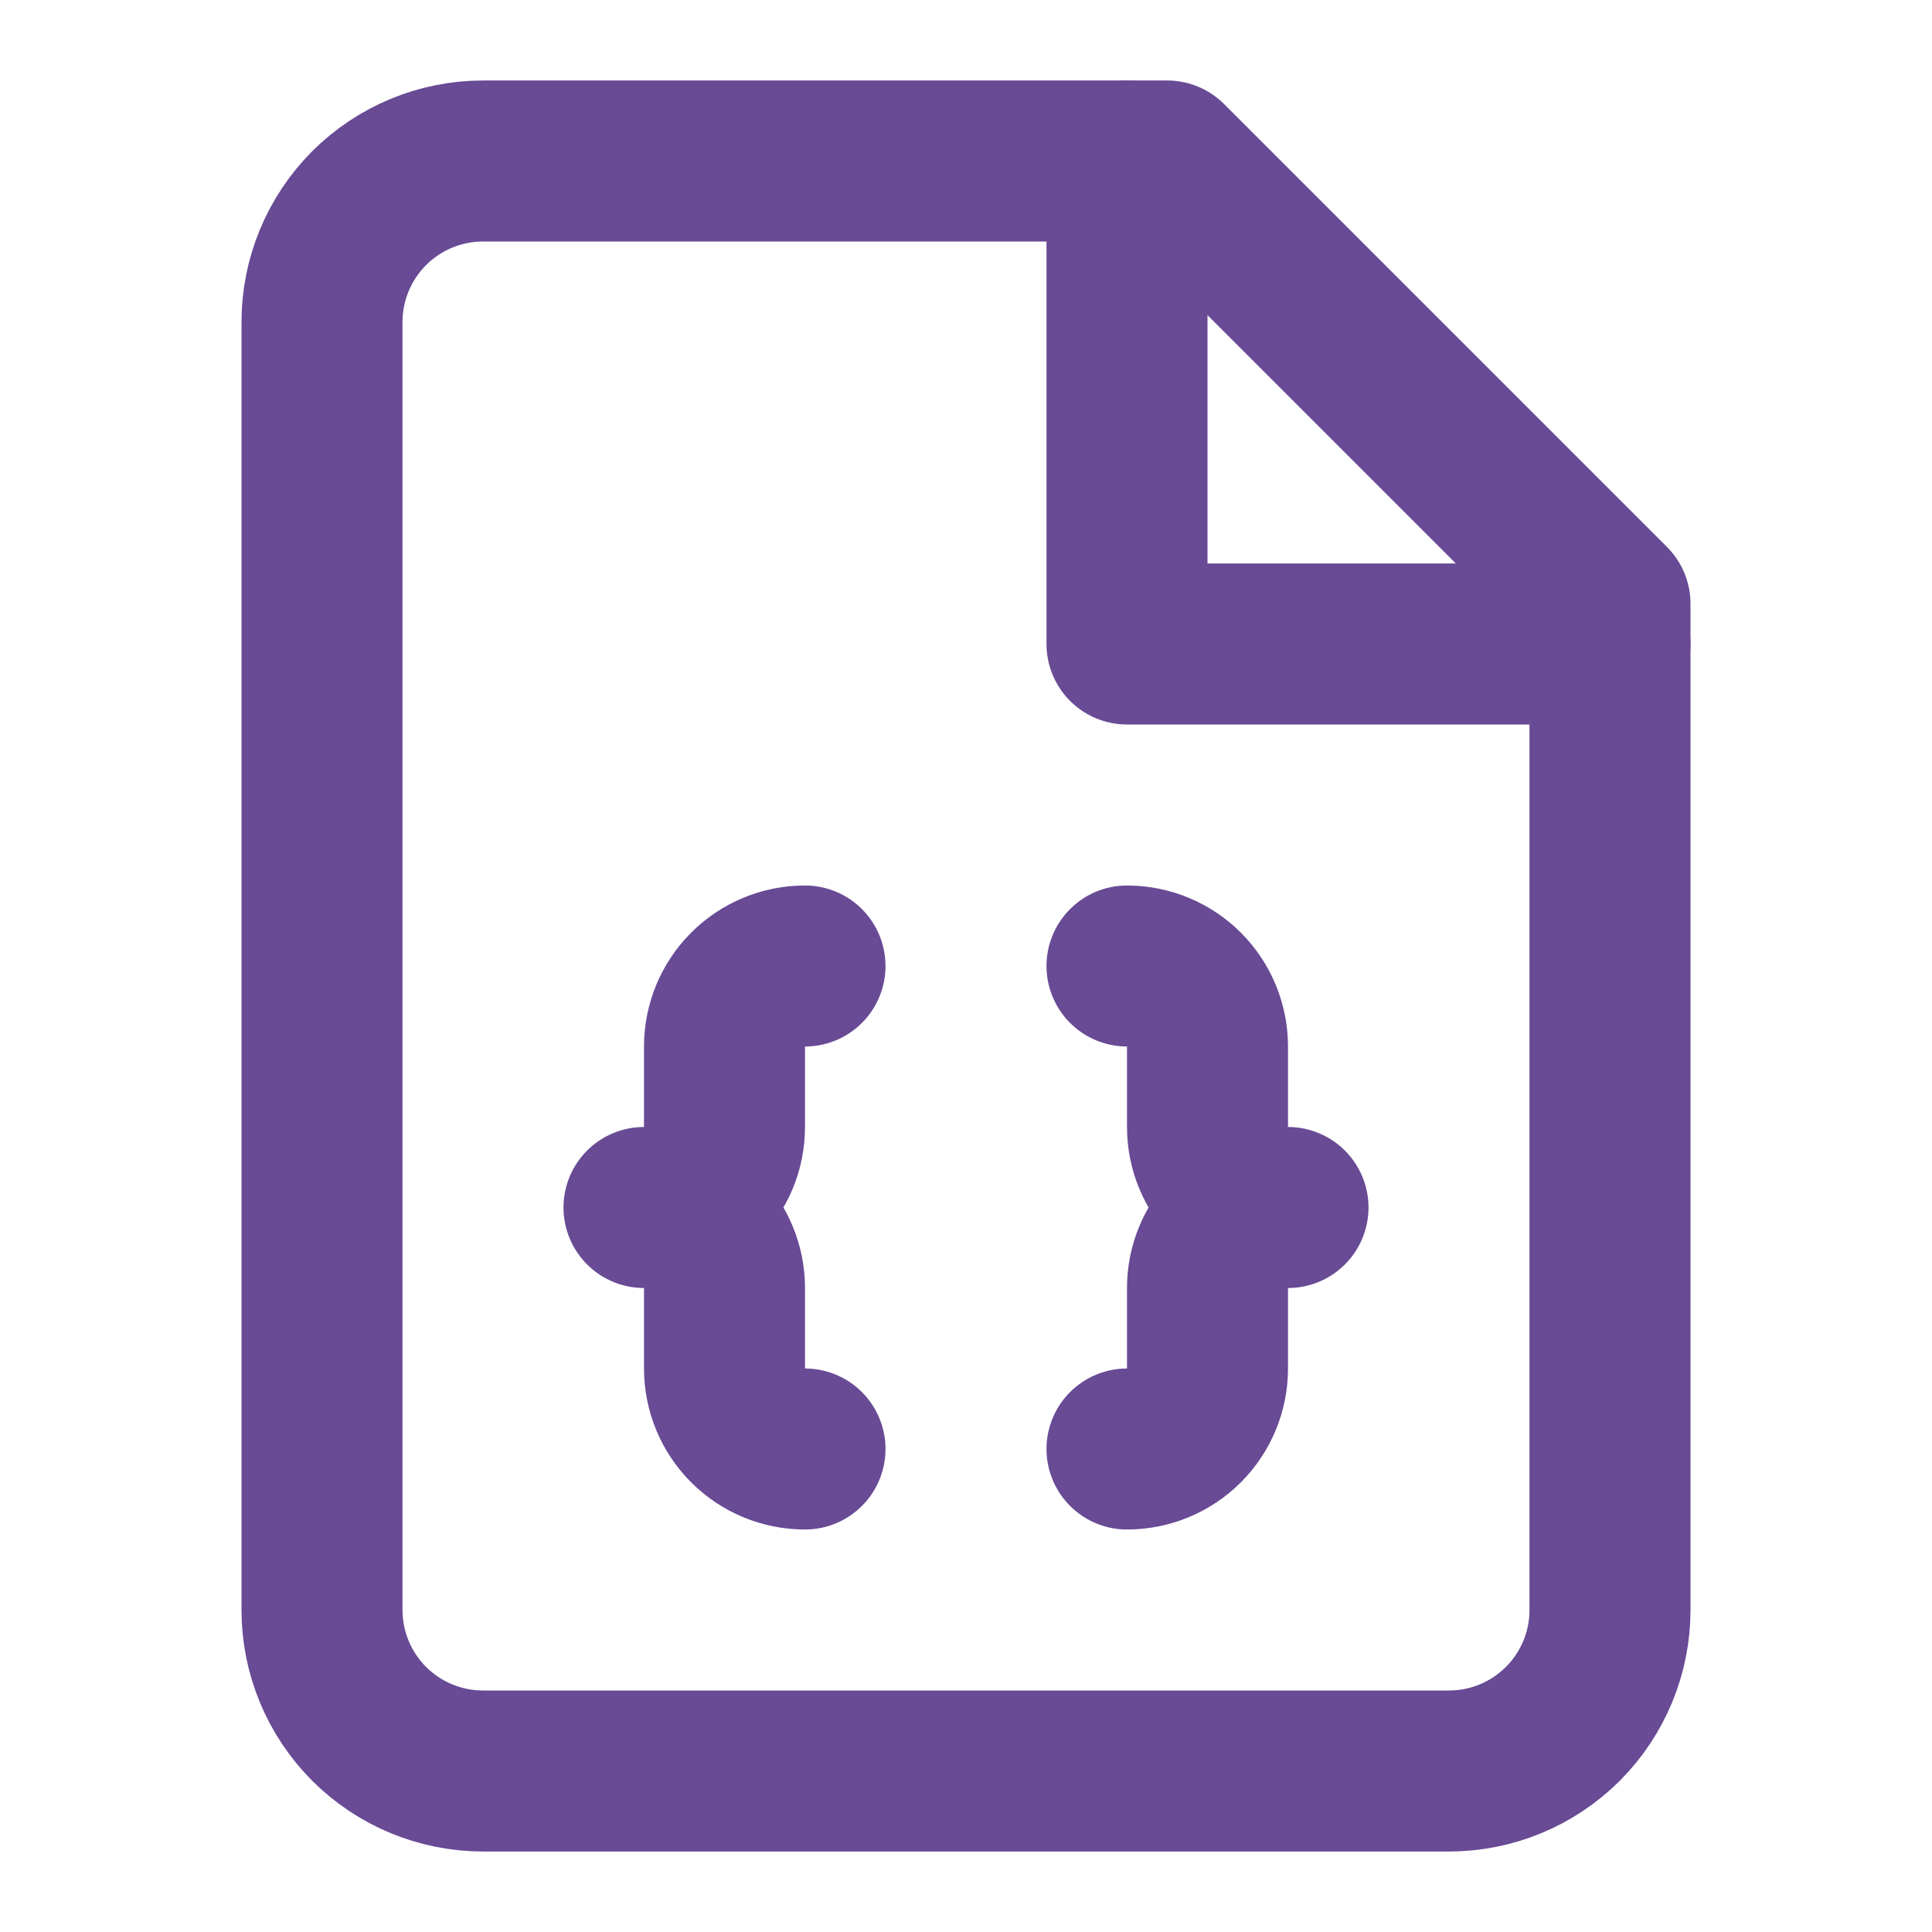
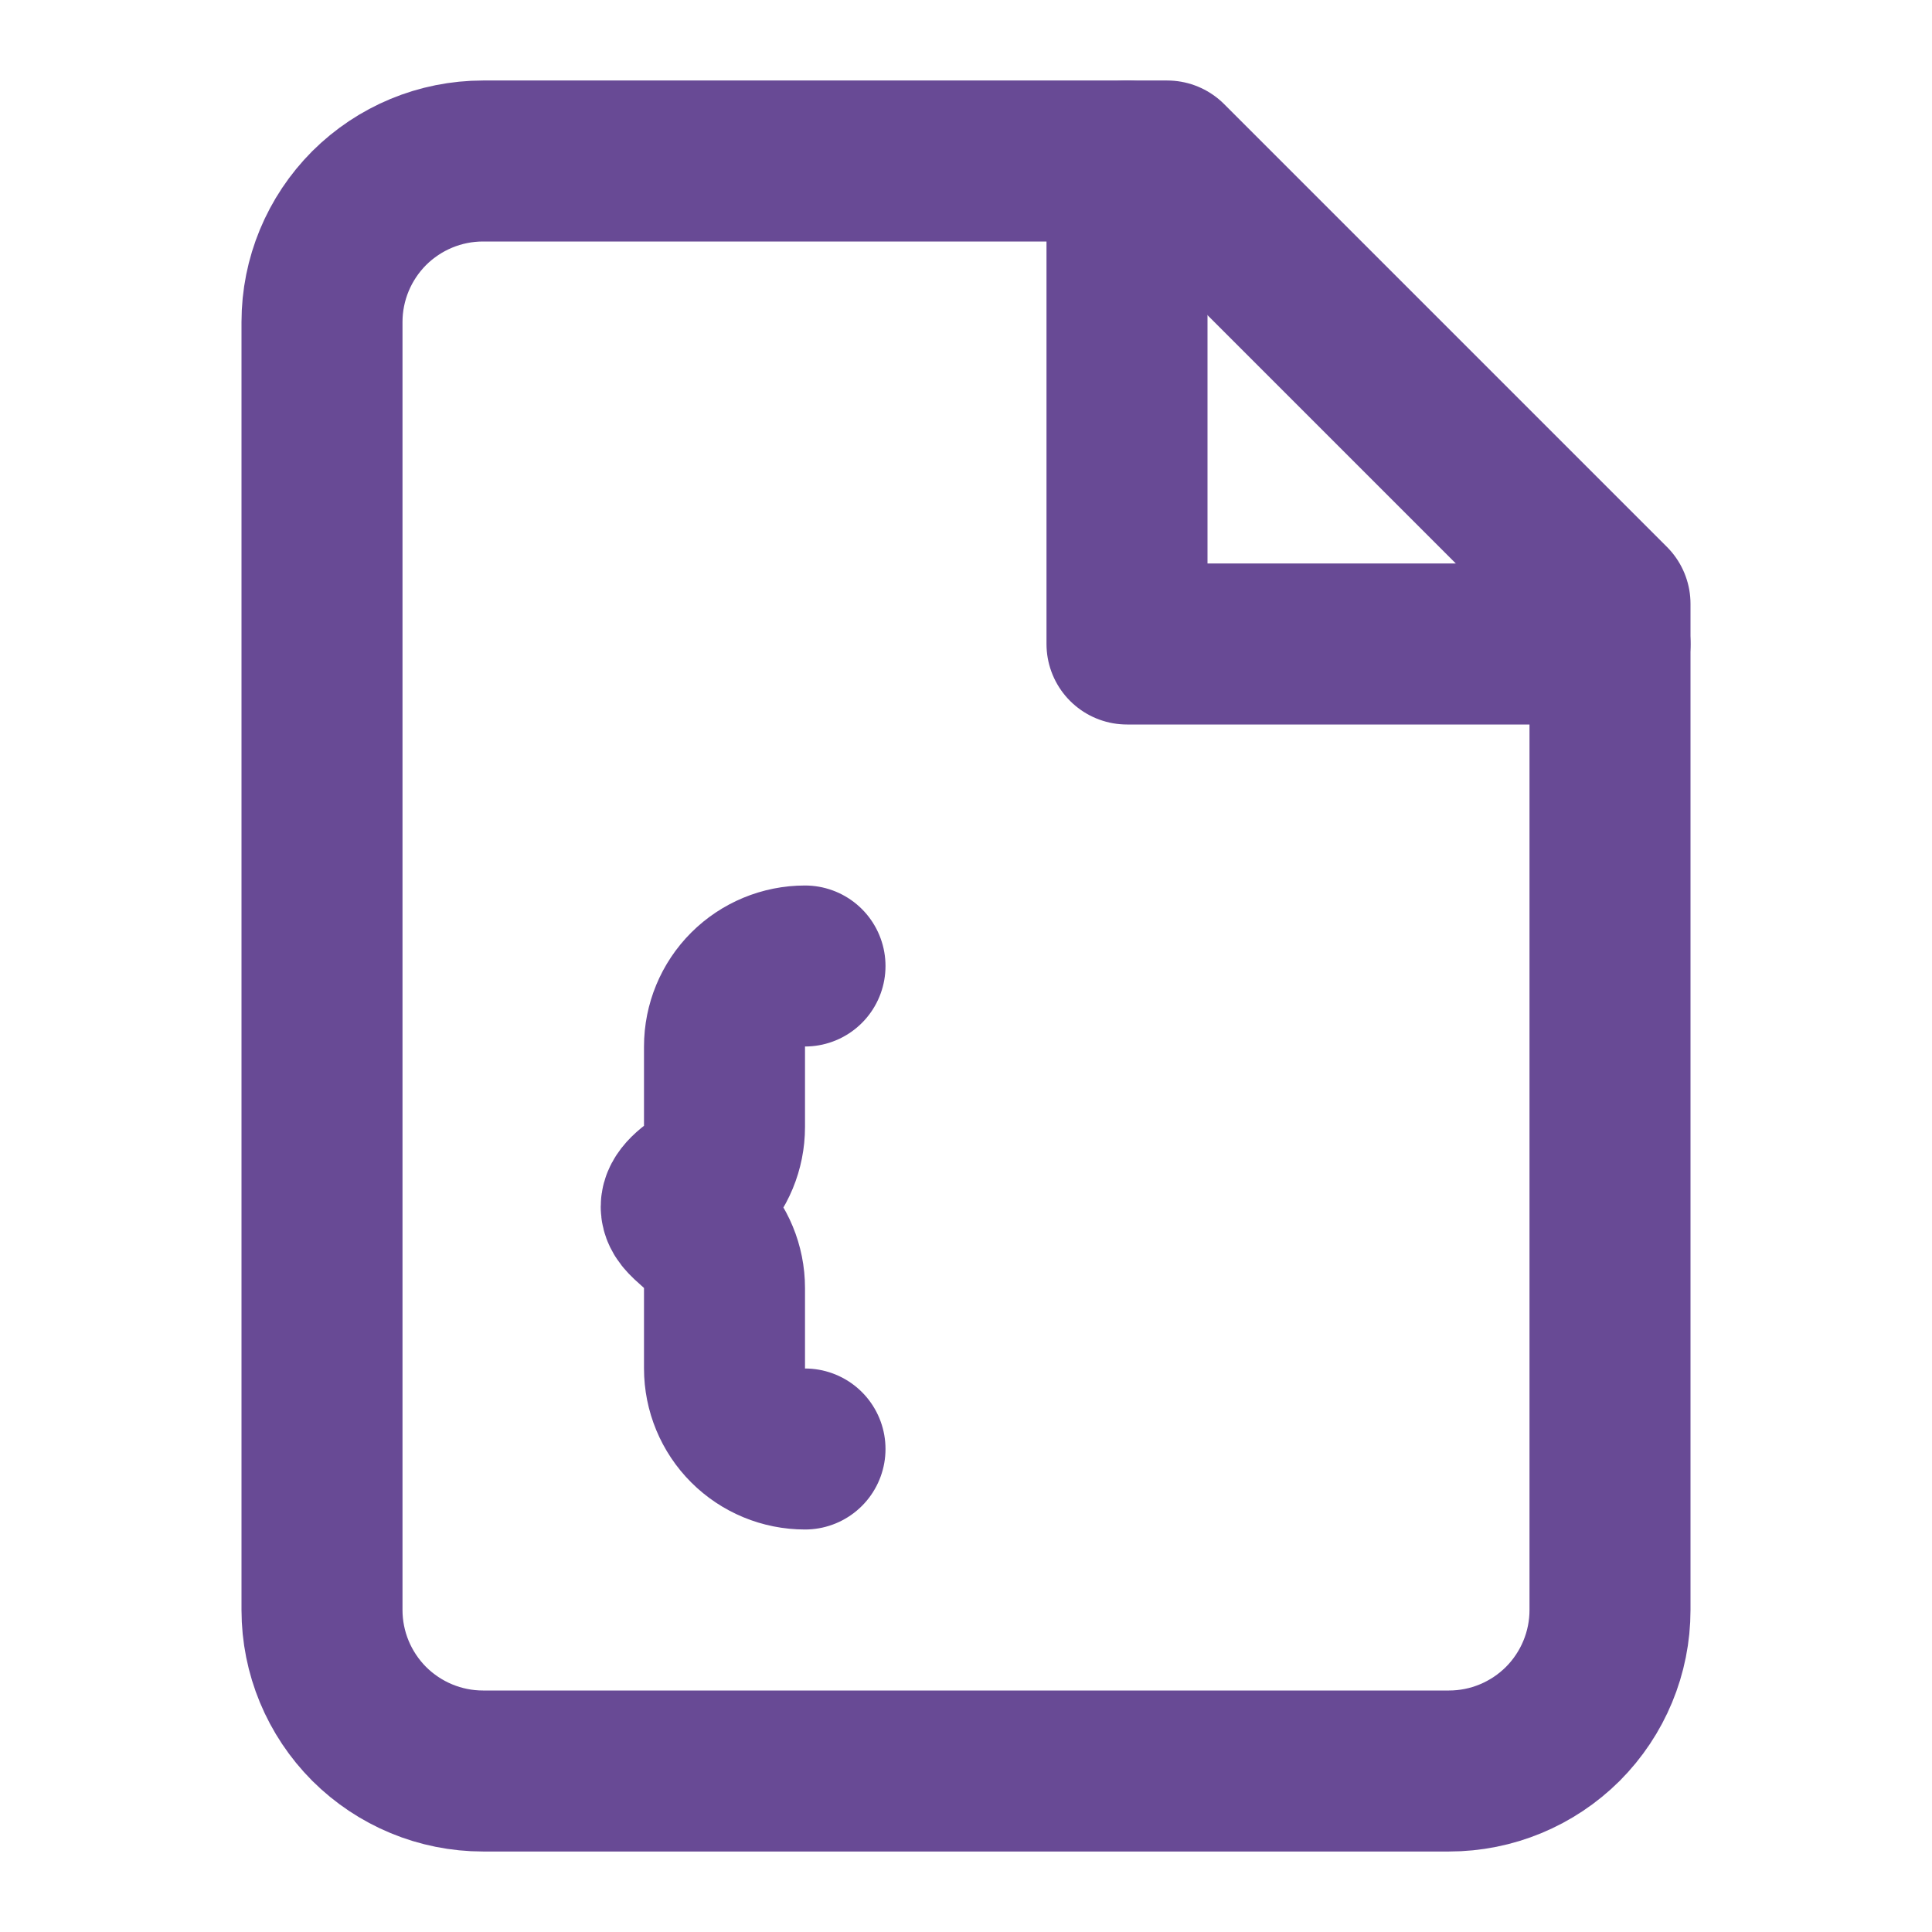
<svg xmlns="http://www.w3.org/2000/svg" width="15" height="15" viewBox="0 0 15 15" fill="none">
  <path d="M9.062 1.25H3.75C3.418 1.25 3.101 1.382 2.866 1.616C2.632 1.851 2.5 2.168 2.5 2.5V12.5C2.5 12.832 2.632 13.149 2.866 13.384C3.101 13.618 3.418 13.75 3.75 13.75H11.25C11.582 13.75 11.899 13.618 12.134 13.384C12.368 13.149 12.5 12.832 12.5 12.5V4.688L9.062 1.25Z" stroke="#684A95" stroke-width="1.25" stroke-linecap="round" stroke-linejoin="round" />
  <path d="M8.75 1.25V5H12.5" stroke="#684A95" stroke-width="1.25" stroke-linecap="round" stroke-linejoin="round" />
-   <path d="M6.25 7.5C6.084 7.5 5.925 7.566 5.808 7.683C5.691 7.8 5.625 7.959 5.625 8.125V8.75C5.625 8.916 5.559 9.075 5.442 9.192C5.325 9.309 5.166 9.375 5 9.375C5.166 9.375 5.325 9.441 5.442 9.558C5.559 9.675 5.625 9.834 5.625 10V10.625C5.625 10.791 5.691 10.95 5.808 11.067C5.925 11.184 6.084 11.25 6.25 11.25" stroke="#684A95" stroke-width="1.25" stroke-linecap="round" stroke-linejoin="round" />
-   <path d="M8.75 11.25C8.916 11.25 9.075 11.184 9.192 11.067C9.309 10.95 9.375 10.791 9.375 10.625V10C9.375 9.834 9.441 9.675 9.558 9.558C9.675 9.441 9.834 9.375 10 9.375C9.834 9.375 9.675 9.309 9.558 9.192C9.441 9.075 9.375 8.916 9.375 8.75V8.125C9.375 7.959 9.309 7.8 9.192 7.683C9.075 7.566 8.916 7.5 8.75 7.5" stroke="#684A95" stroke-width="1.25" stroke-linecap="round" stroke-linejoin="round" />
+   <path d="M6.25 7.5C6.084 7.5 5.925 7.566 5.808 7.683C5.691 7.8 5.625 7.959 5.625 8.125V8.75C5.625 8.916 5.559 9.075 5.442 9.192C5.166 9.375 5.325 9.441 5.442 9.558C5.559 9.675 5.625 9.834 5.625 10V10.625C5.625 10.791 5.691 10.95 5.808 11.067C5.925 11.184 6.084 11.25 6.25 11.25" stroke="#684A95" stroke-width="1.25" stroke-linecap="round" stroke-linejoin="round" />
</svg>